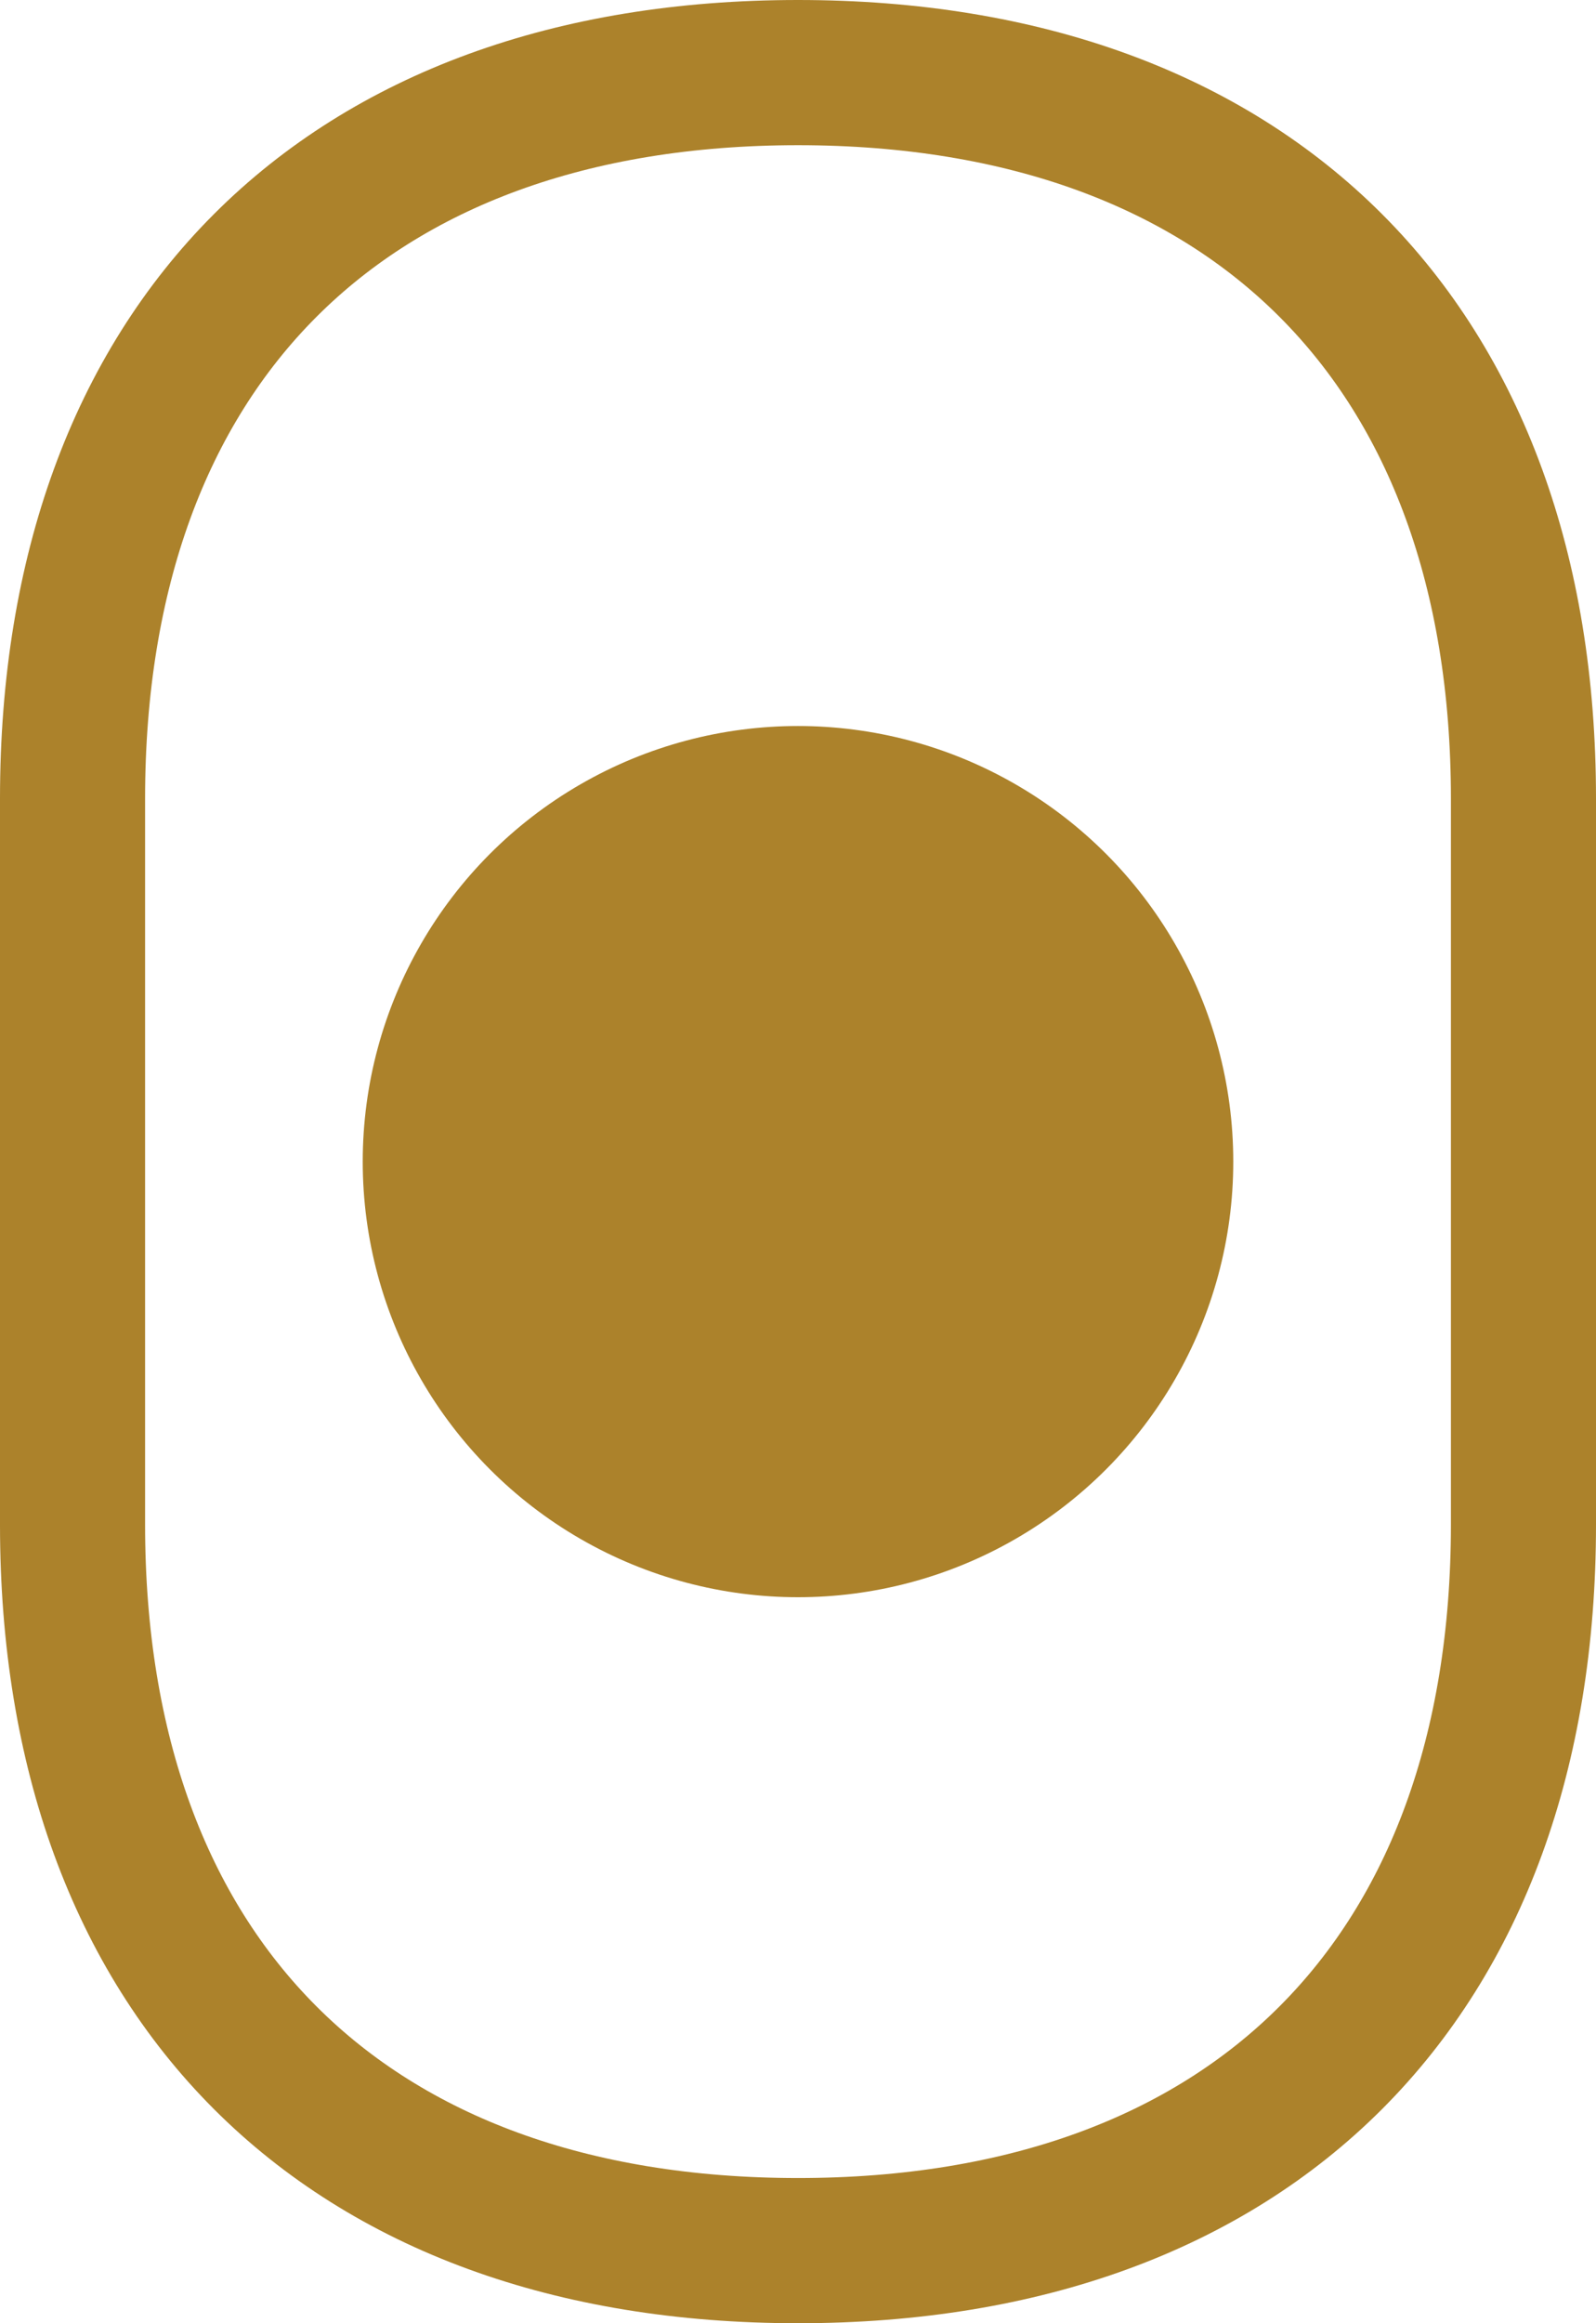
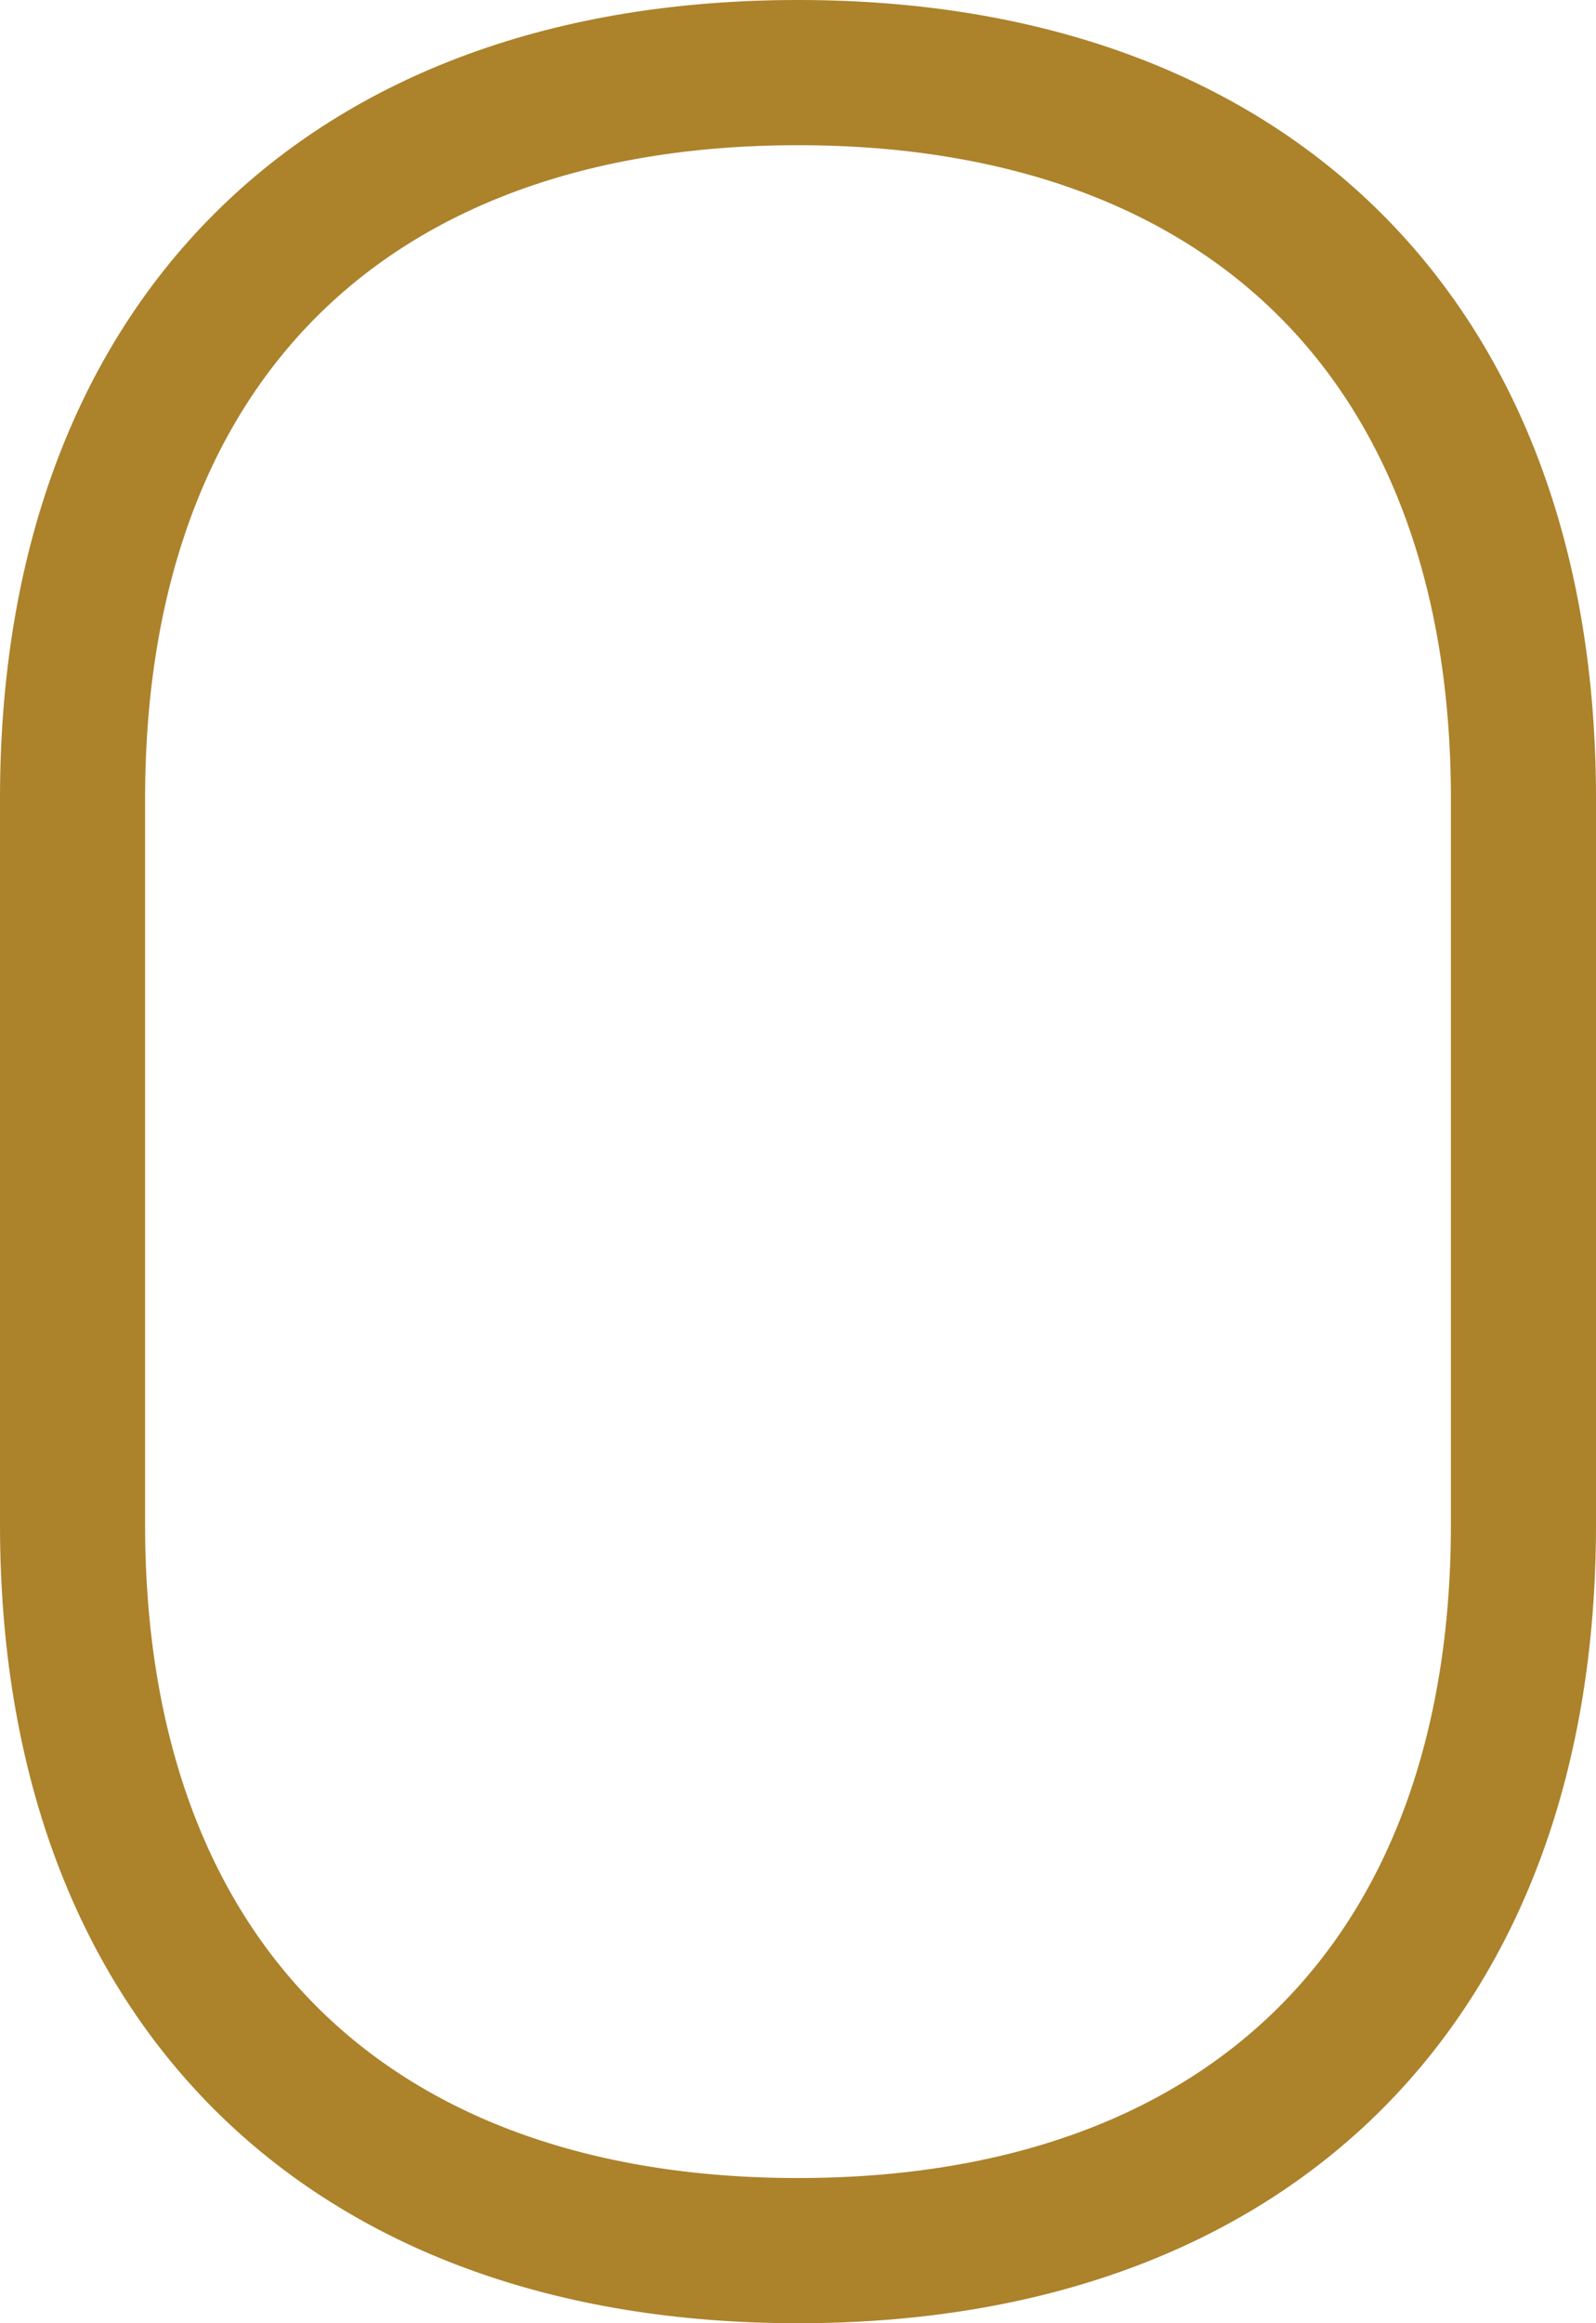
<svg xmlns="http://www.w3.org/2000/svg" width="22px" height="32px" viewBox="0 0 22 32" version="1.1">
  <title>Group 7</title>
  <desc>Created with Sketch.</desc>
  <defs />
  <g id="Page-1" stroke="none" stroke-width="1" fill="none" fill-rule="evenodd">
    <g id="1.35-Inicio---Desarrollo---Hoover" transform="translate(-115, -5904)">
      <g id="Cotizador" transform="translate(115, 5351)">
        <g id="Estados-de-los-lotes">
          <g transform="translate(1, 494)">
            <g id="Group-6">
              <g id="Group-7" transform="translate(0, 60)">
                <path d="M20,20 C20,26.25 16.25,30 10,30 C3.75,30 0,26.25 0,20 L0,10 C0,3.75 3.75,0 10,0 C16.25,0 20,3.75 20,10 L20,20 Z" id="Stroke-1-Copy" stroke="#AC822B" stroke-width="2" />
-                 <circle id="Oval-Copy" fill="#AC822B" fill-rule="nonzero" cx="10" cy="15" r="6" />
              </g>
            </g>
          </g>
        </g>
      </g>
    </g>
  </g>
</svg>